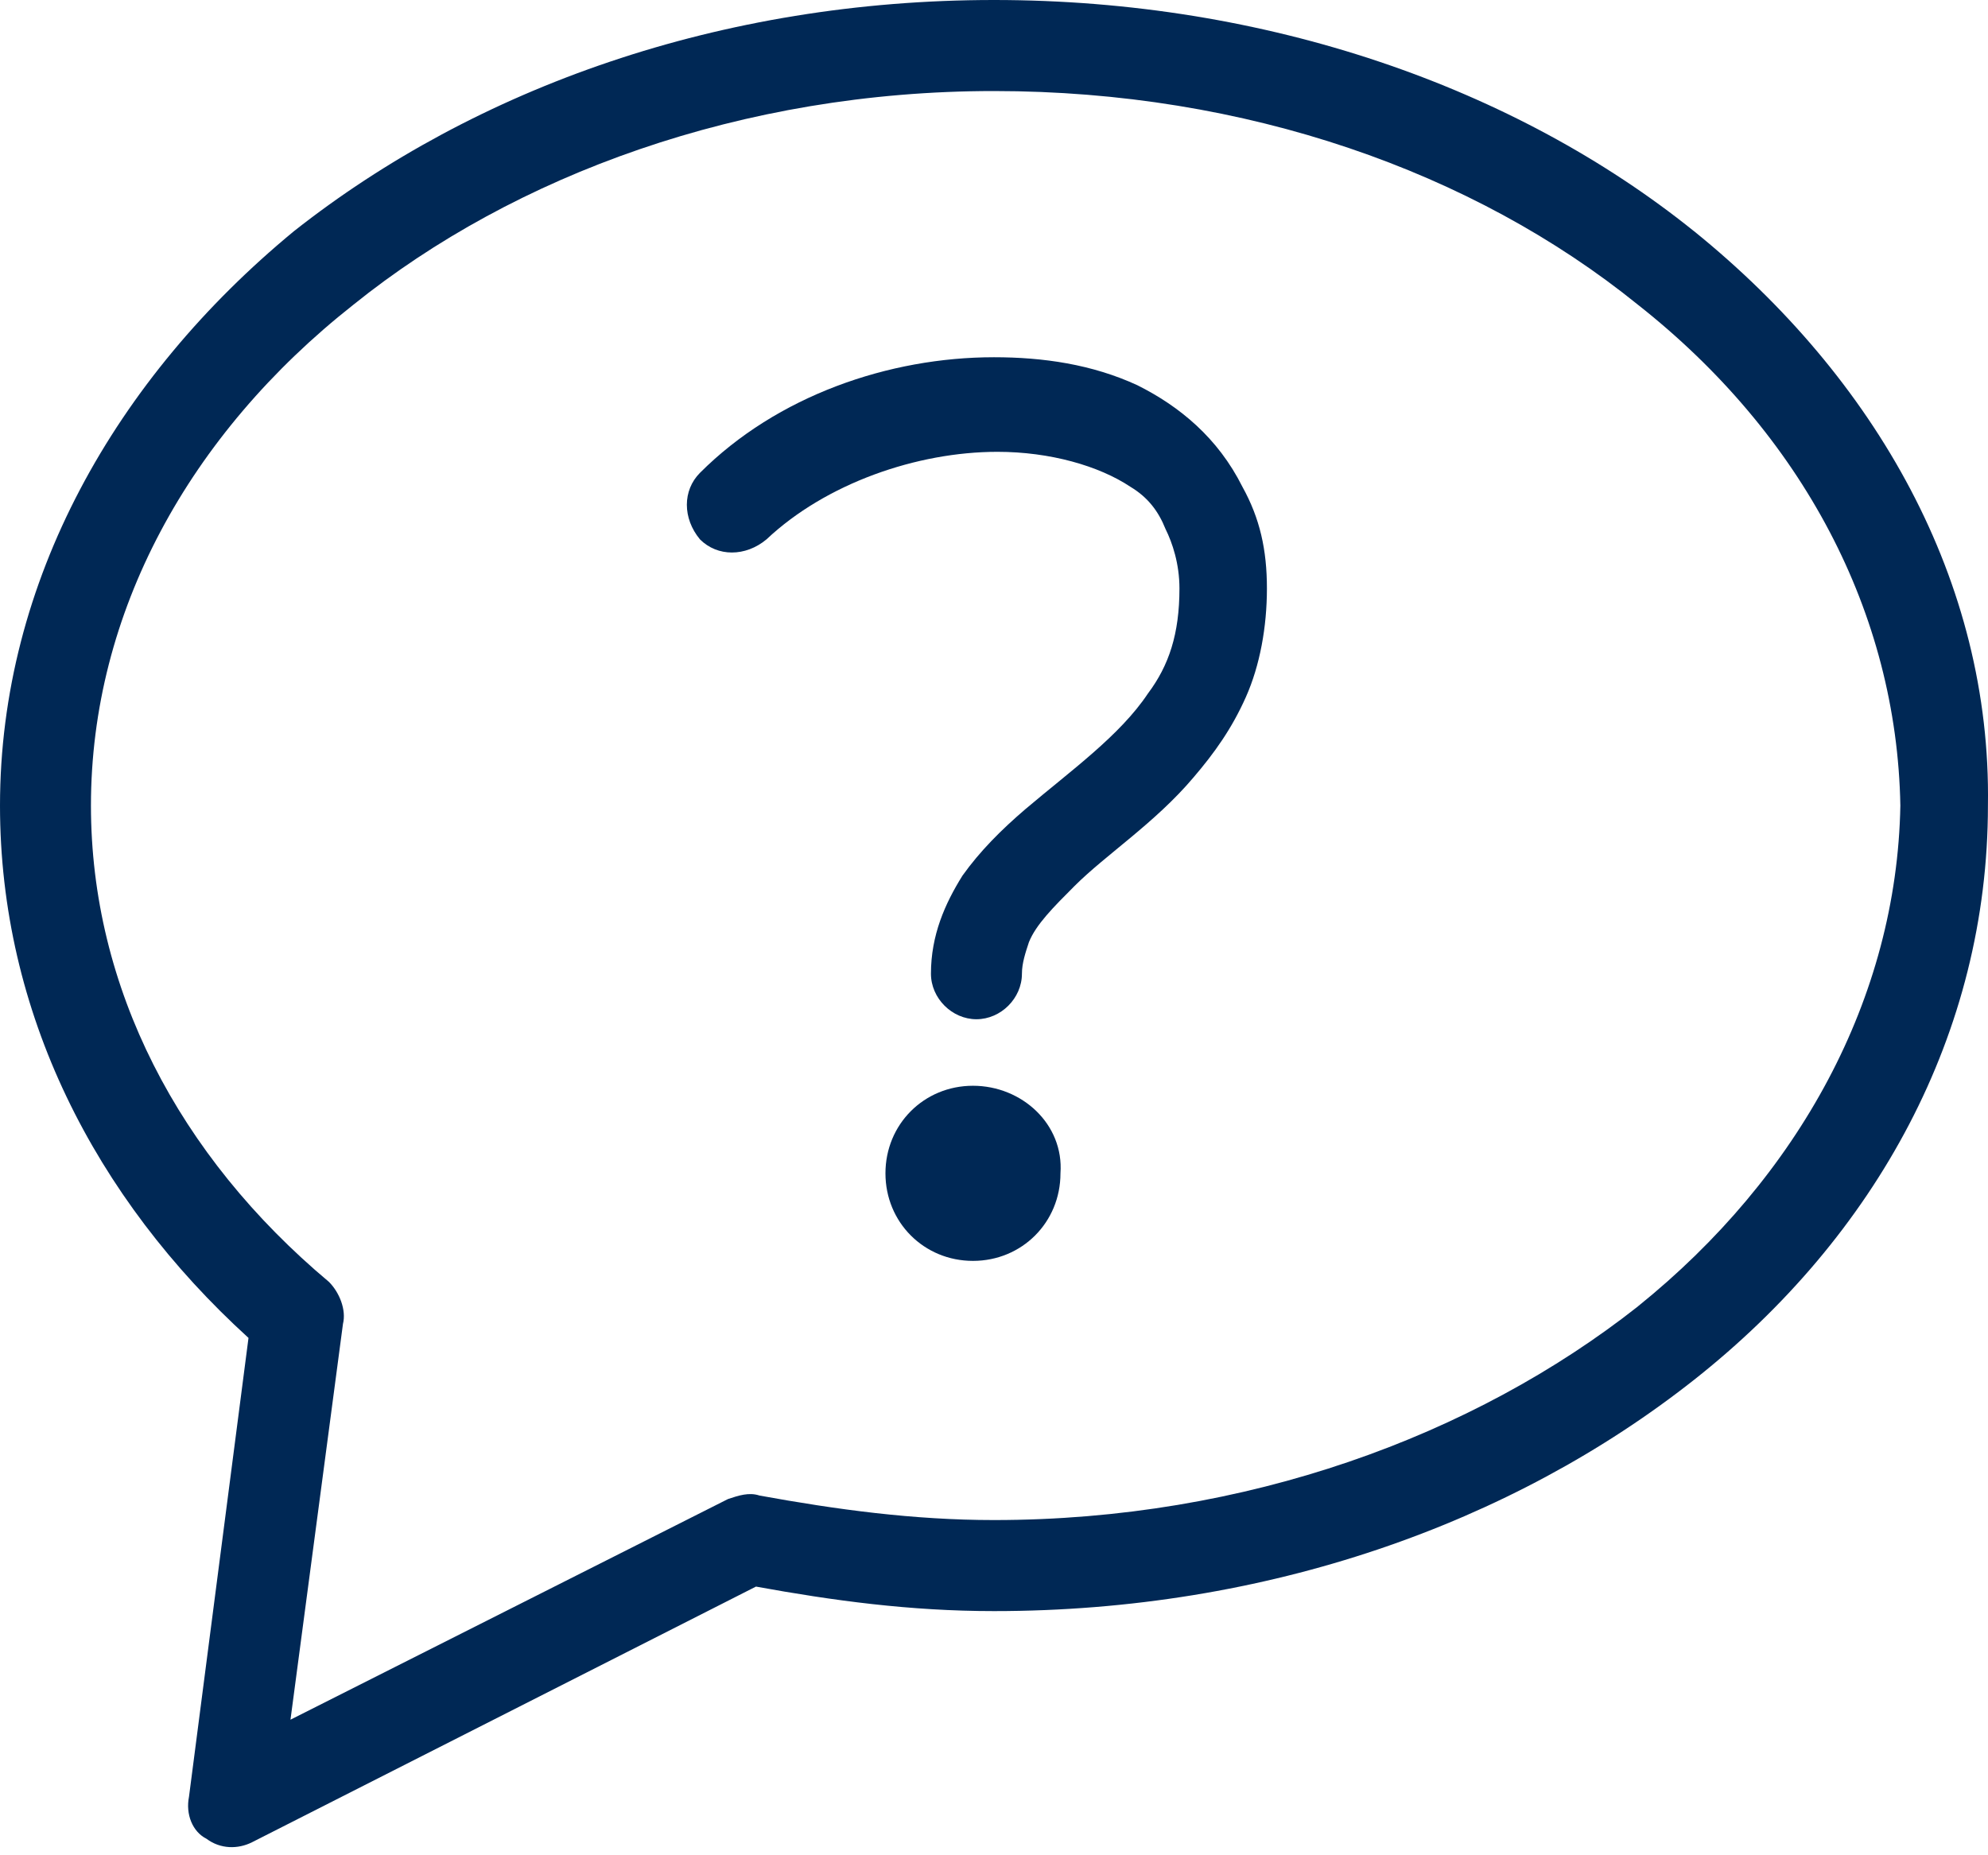
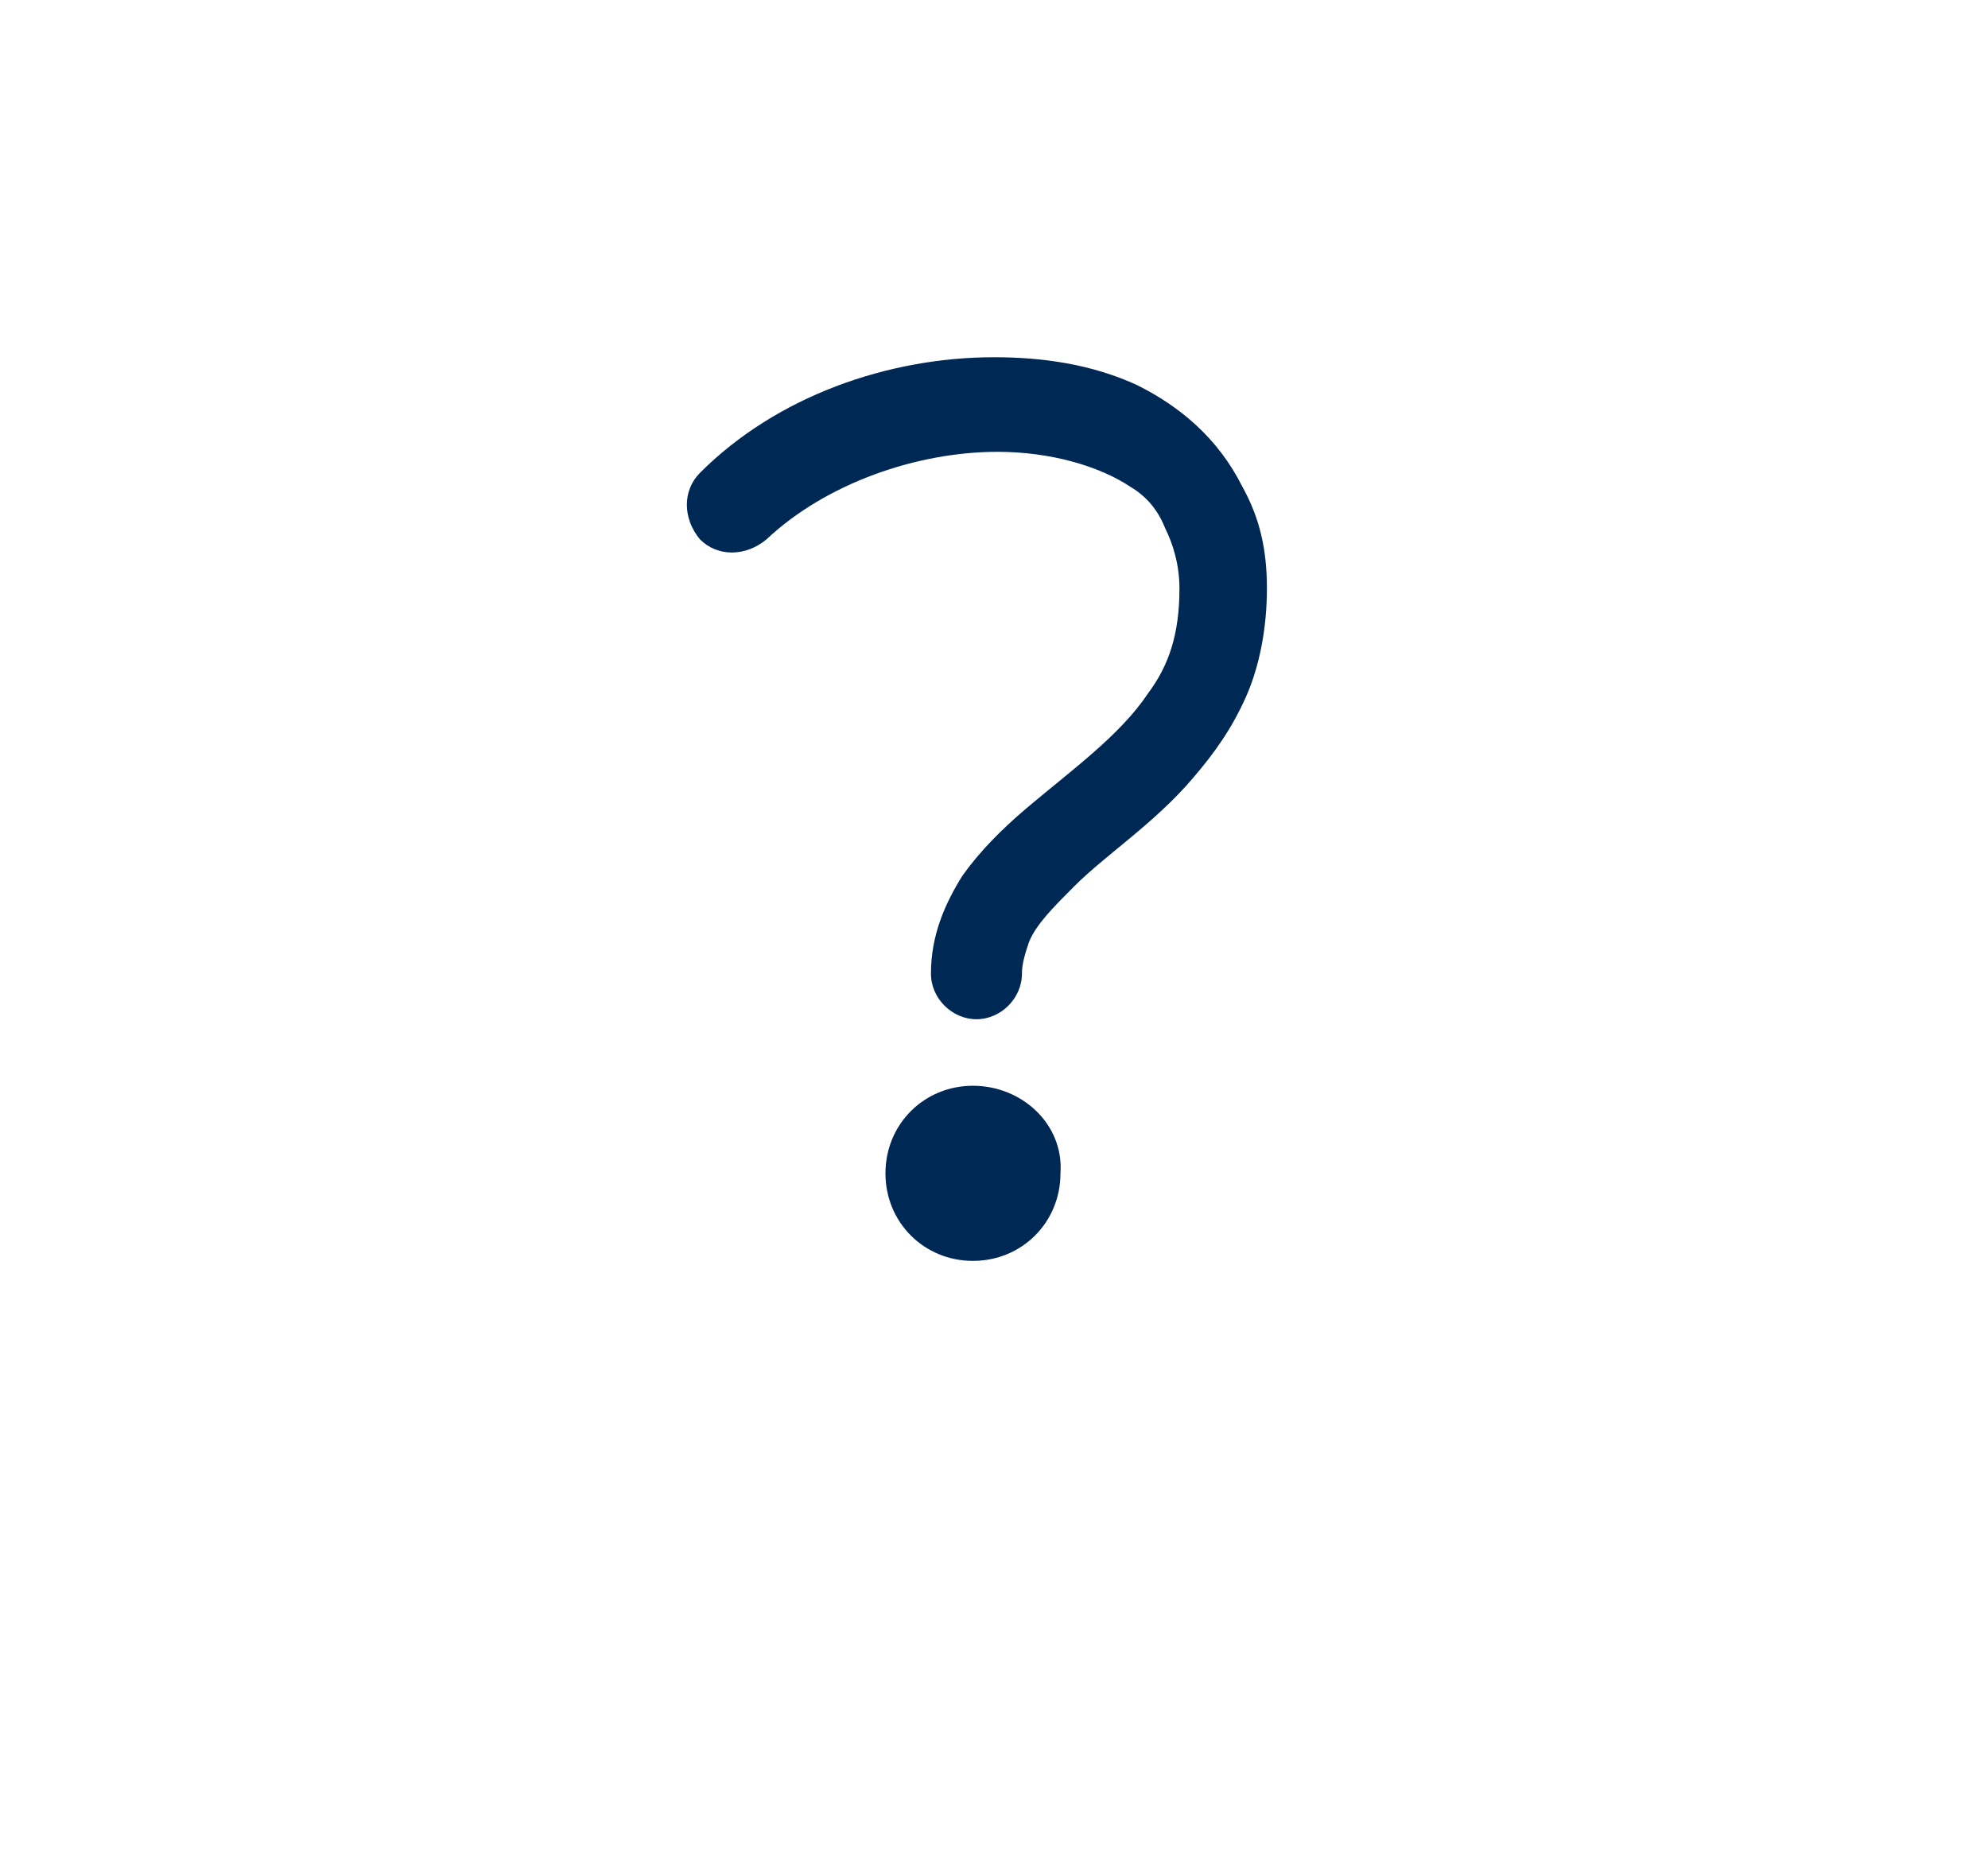
<svg xmlns="http://www.w3.org/2000/svg" fill="none" height="56" viewBox="0 0 60 56" width="60">
  <g fill="#002855">
    <path d="m34.33 11.629c-1.373-.634-2.852-.846-4.331-.846-3.169 0-6.549 1.163-8.873 3.489-.528.529-.528 1.374 0 2.009.528.528 1.373.528 2.007 0 1.796-1.692 4.542-2.643 6.972-2.643 1.584 0 3.063.423 4.014 1.057.528.317.845.74 1.056 1.269.211.423.422 1.057.422 1.797 0 1.374-.317 2.326-.951 3.172-.845 1.269-2.324 2.326-3.697 3.489-.739.634-1.373 1.269-1.901 2.009-.528.846-.951 1.797-.951 2.96 0 .74.634 1.374 1.373 1.374s1.373-.634 1.373-1.374c0-.317.106-.634.211-.952.211-.529.739-1.057 1.373-1.692.951-.952 2.429-1.903 3.591-3.277.634-.74 1.162-1.48 1.585-2.432s.634-2.114.634-3.277-.211-2.114-.739-3.066c-.74-1.48-1.901-2.432-3.169-3.066z" />
    <path d="m29.365 32.773c-1.479 0-2.641 1.163-2.641 2.643 0 1.48 1.162 2.643 2.641 2.643 1.479 0 2.641-1.163 2.641-2.643.106-1.48-1.162-2.643-2.641-2.643z" />
-     <path d="m51.125 6.977c-5.387-4.334-12.887-6.977-21.126-6.977s-15.633 2.643-21.126 6.977c-5.387 4.44-8.873 10.572-8.873 17.338 0 6.237 2.852 11.841 7.5 16.069l-1.796 13.849c-.106.529.106 1.057.528 1.269.423.317.951.317 1.373.106l15.211-7.718c2.324.423 4.648.74 7.183.74 8.239 0 15.633-2.643 21.126-6.978 5.493-4.334 8.873-10.466 8.873-17.338.106-6.766-3.38-12.898-8.873-17.338zm-1.69 32.456c-4.965 3.912-11.831 6.449-19.436 6.449-2.429 0-4.753-.317-7.077-.74-.317-.106-.634 0-.951.106l-13.204 6.66 1.584-11.946c.106-.423-.106-.951-.423-1.269-4.542-3.806-7.183-8.88-7.183-14.378 0-5.814 2.958-11.206 7.922-15.118 4.859-3.912 11.725-6.449 19.33-6.449 7.605 0 14.471 2.432 19.436 6.449 4.965 3.912 7.817 9.303 7.922 15.118-.106 5.814-3.063 11.206-7.922 15.118z" />
  </g>
</svg>